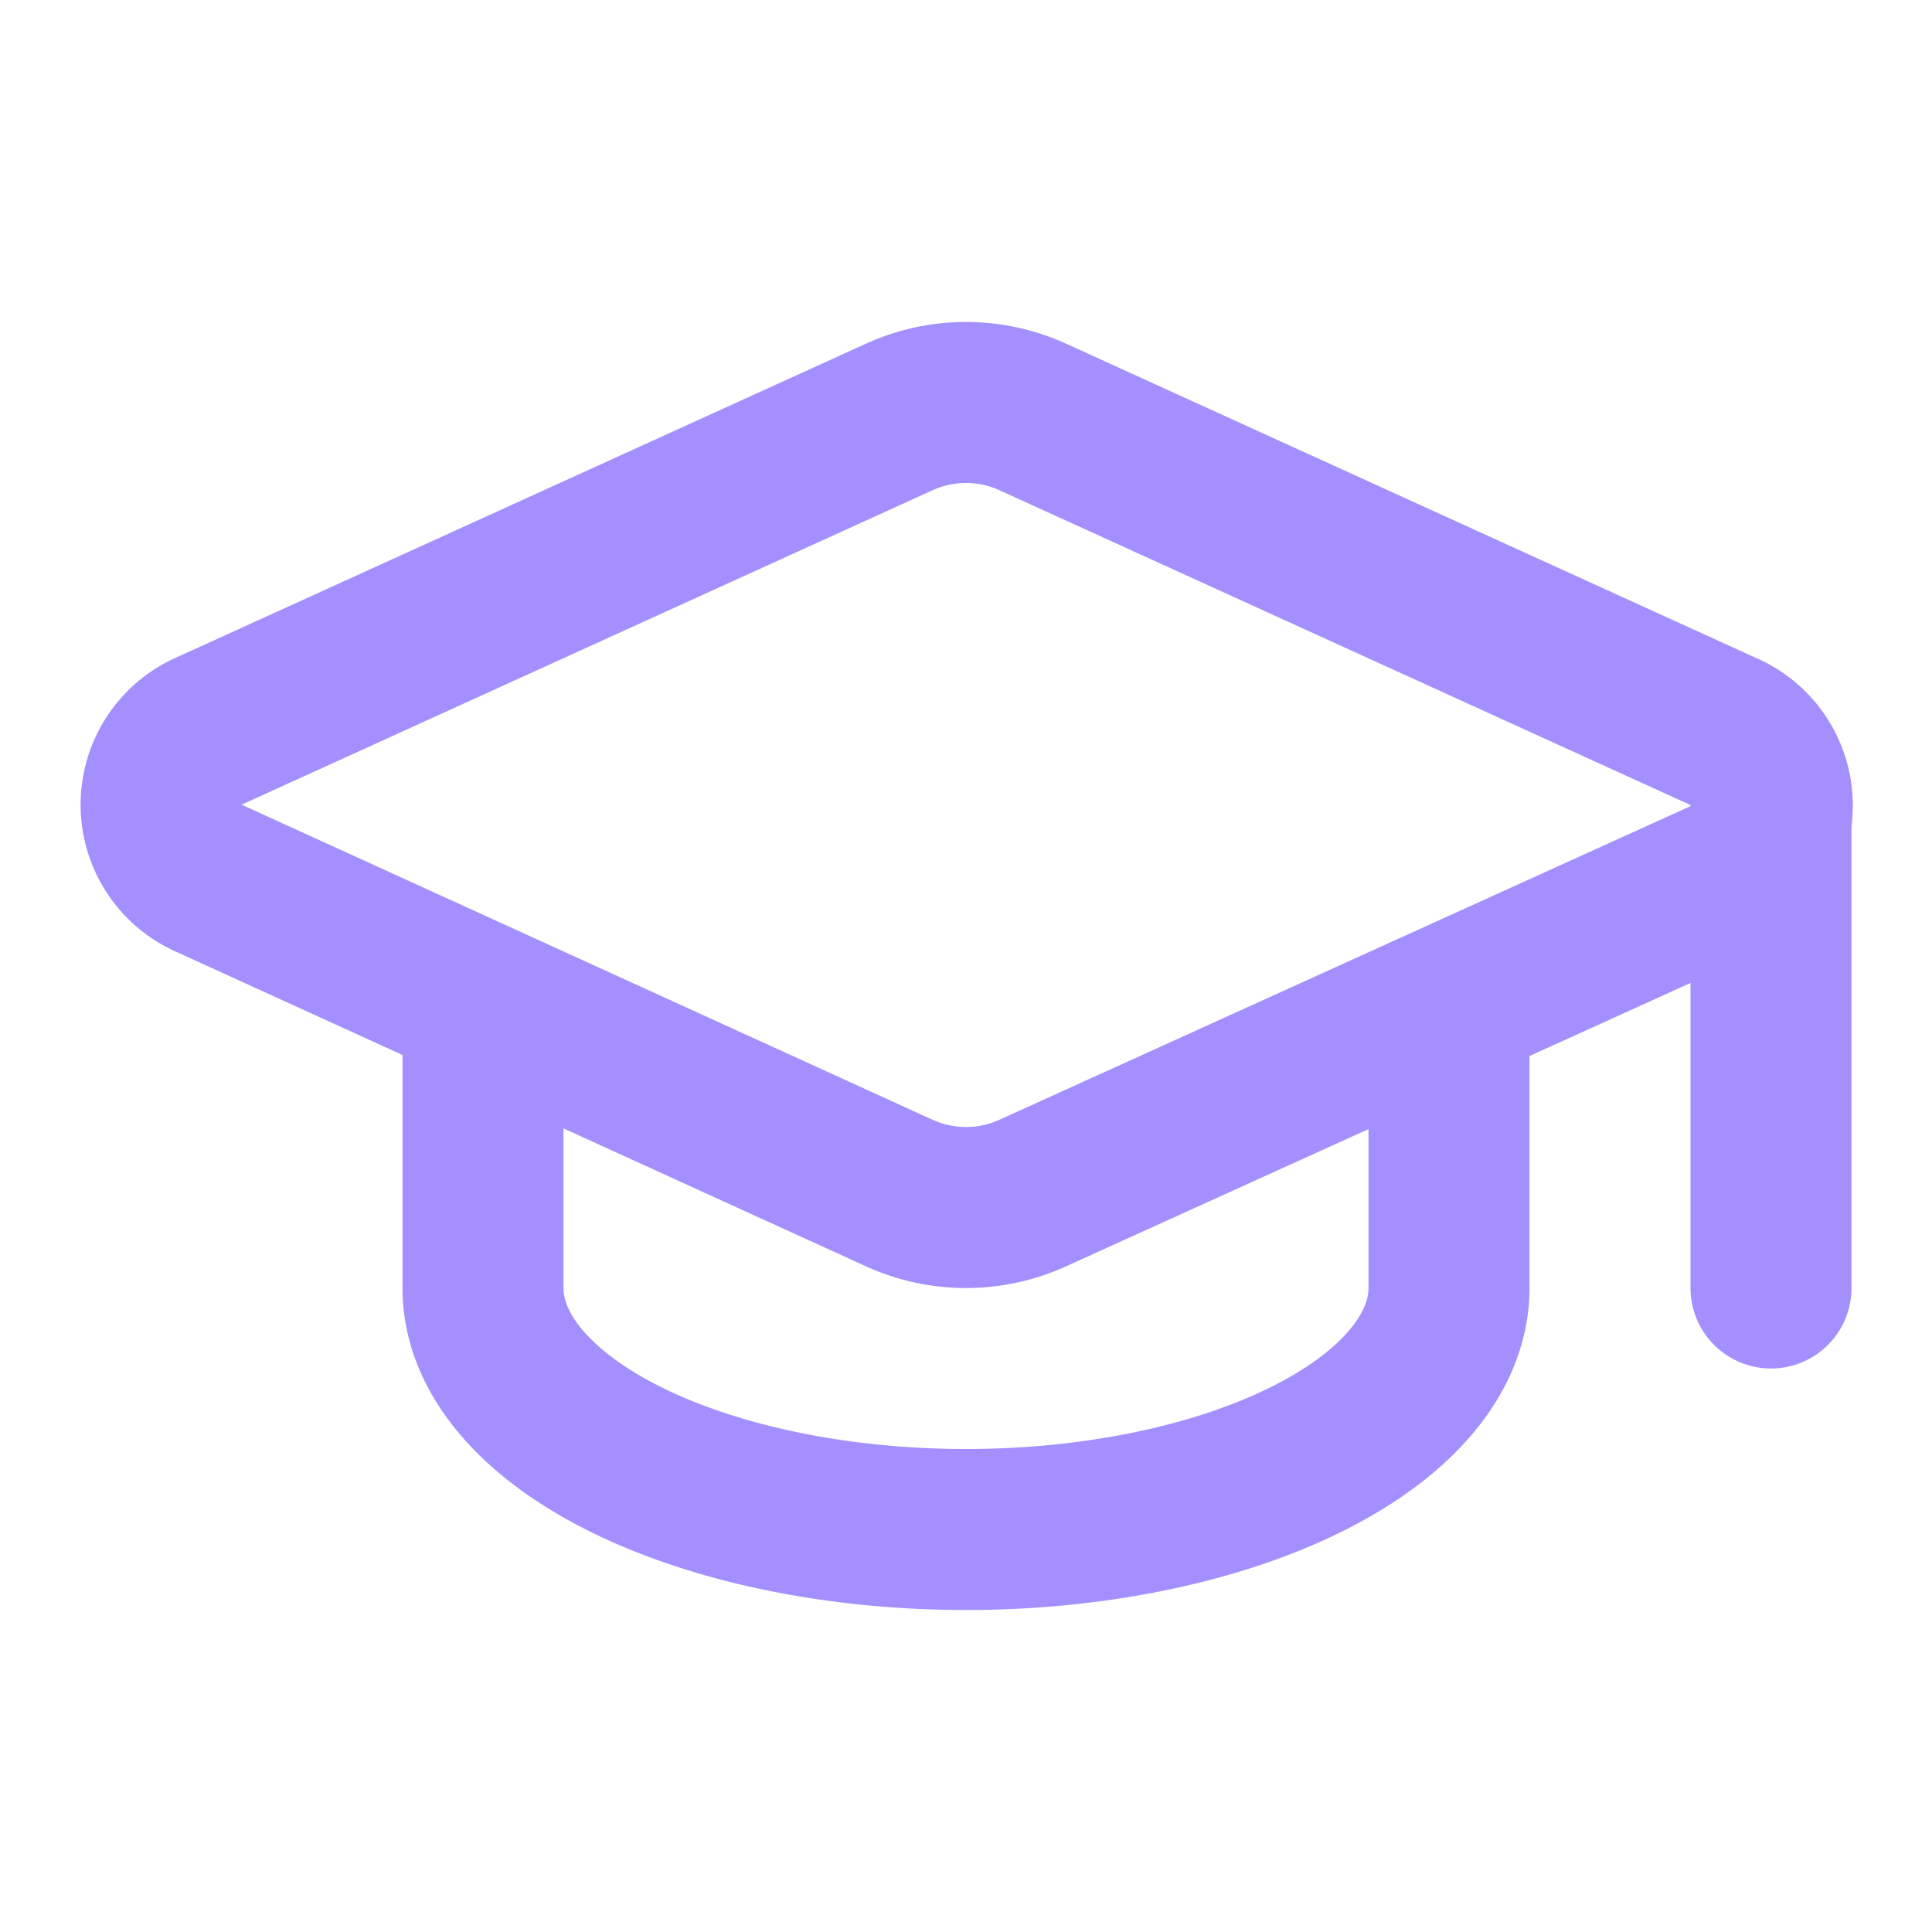
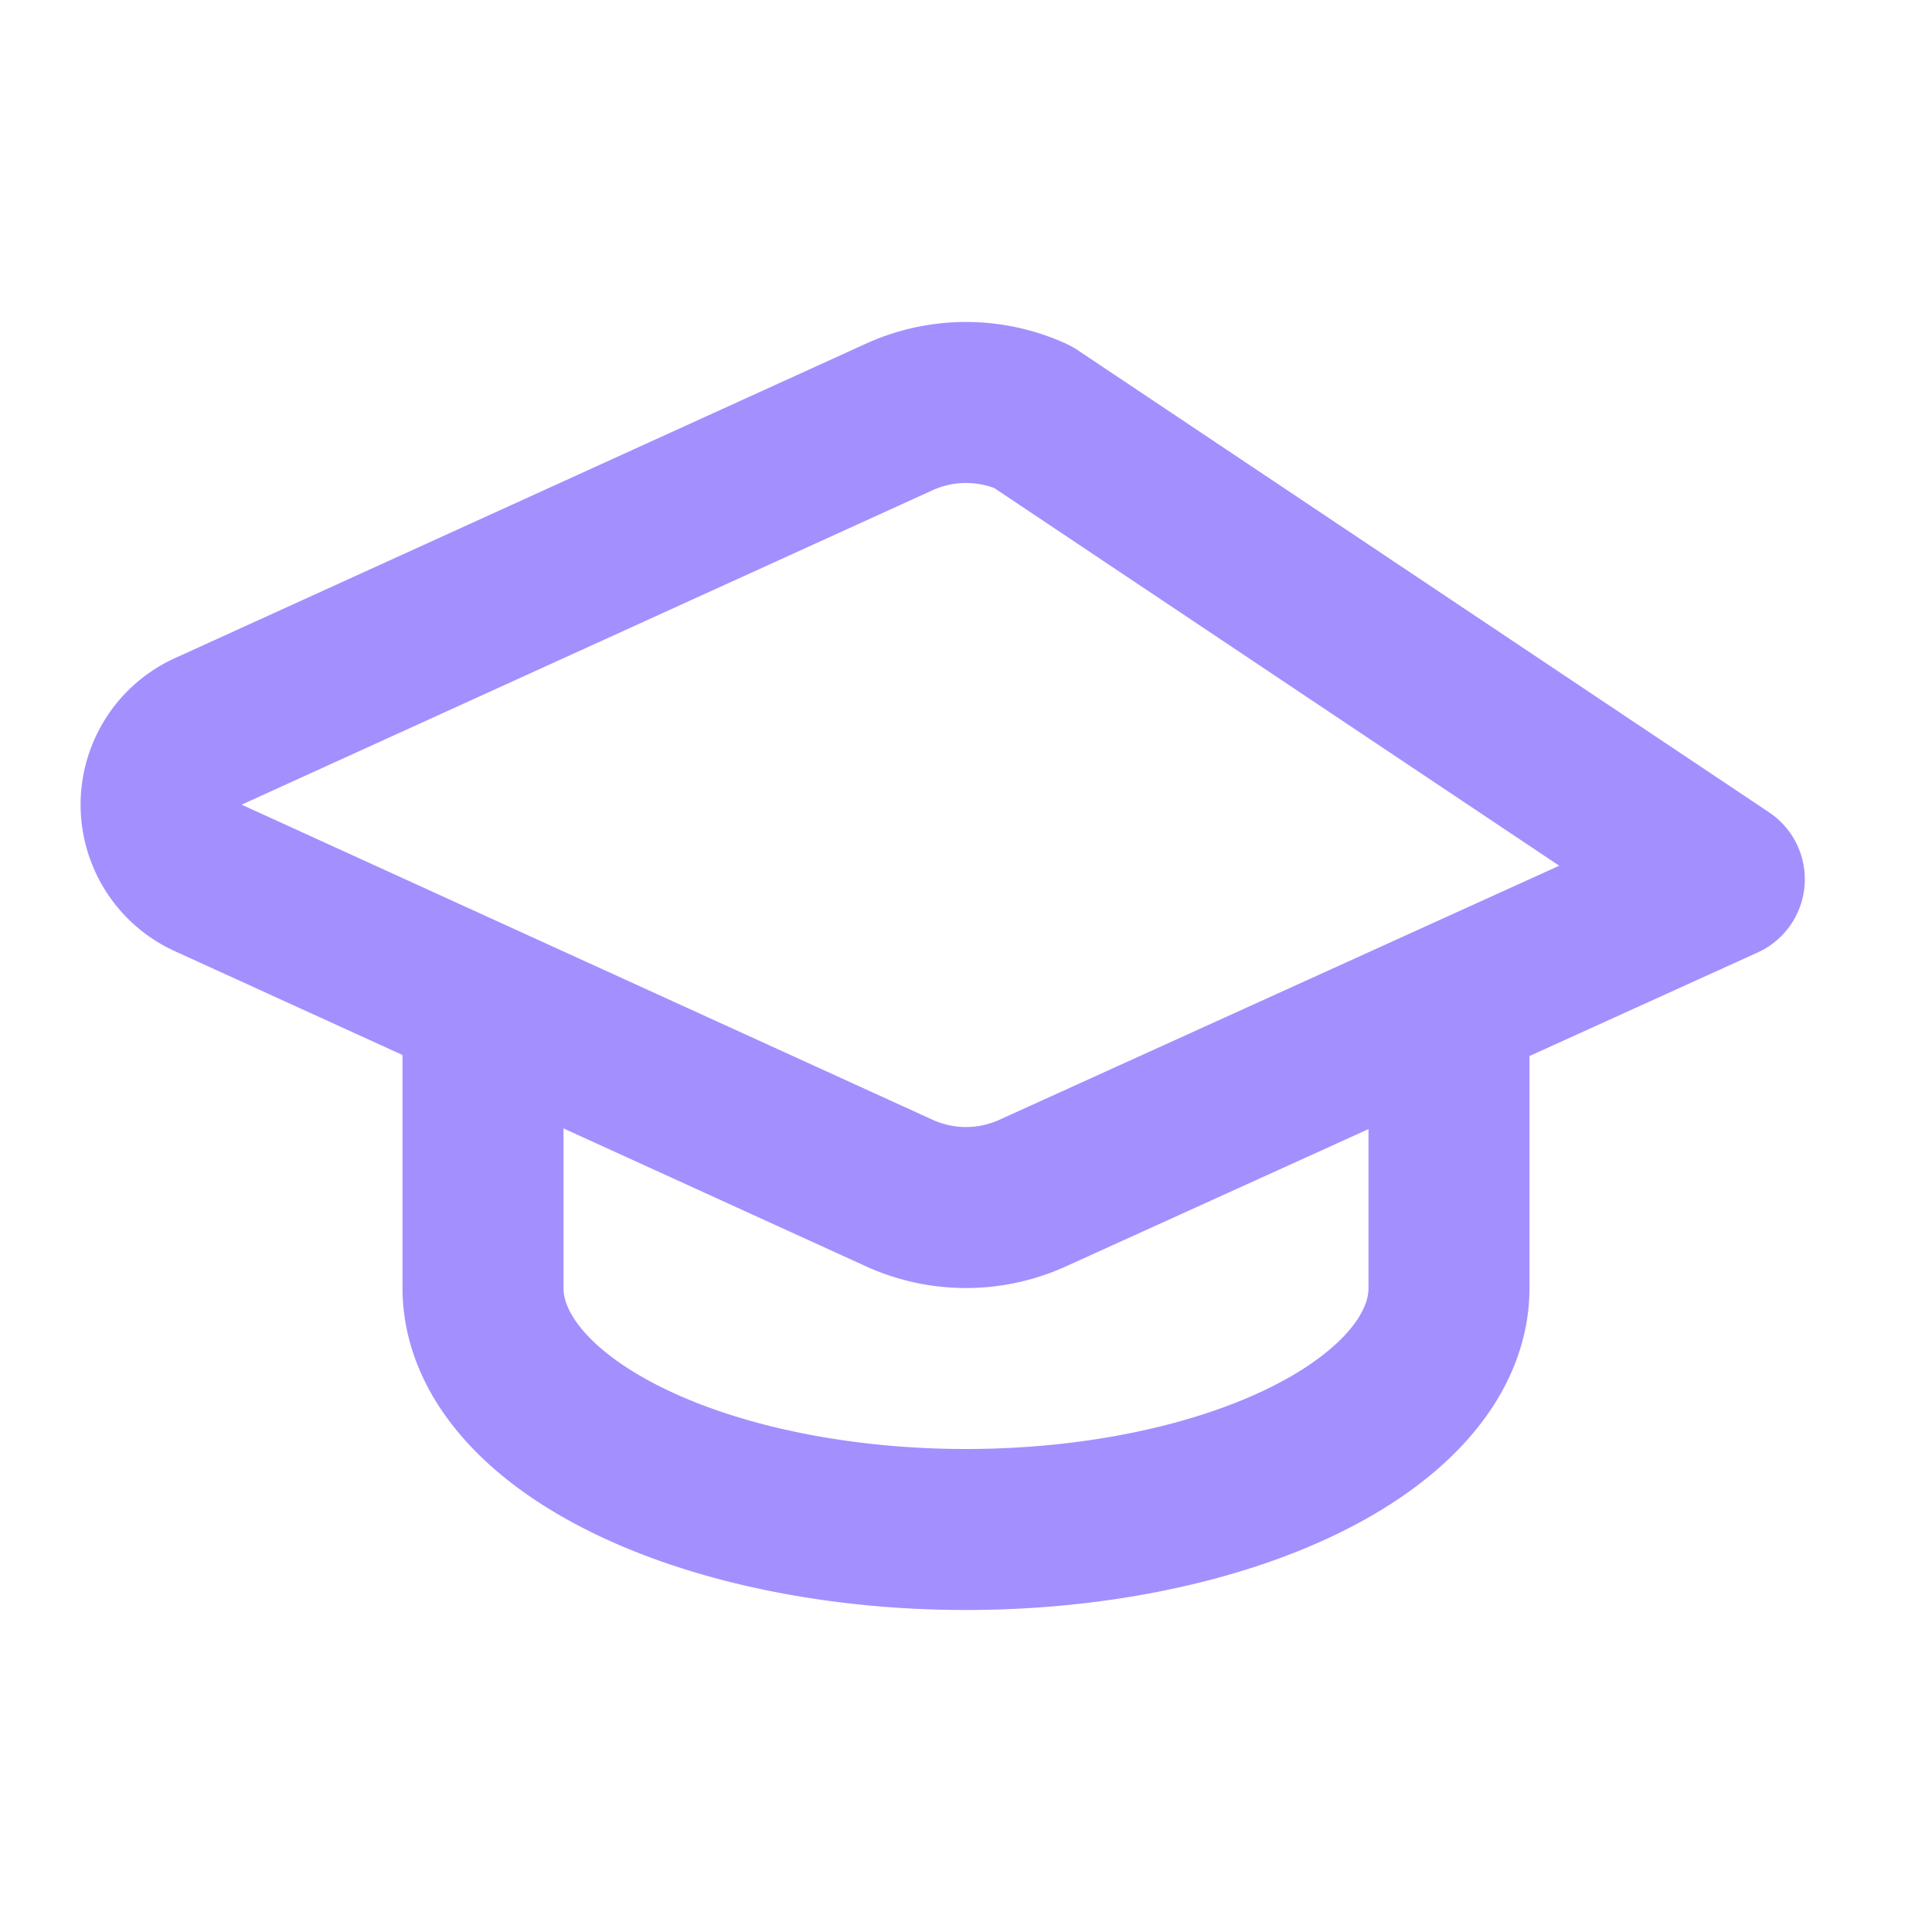
<svg xmlns="http://www.w3.org/2000/svg" width="200" height="200" viewBox="0 0 24 24" fill="none" stroke="rgb(164, 143, 255)" stroke-width="2" stroke-linecap="round" stroke-linejoin="round" class="lucide lucide-graduation-cap-icon lucide-graduation-cap">
-   <path d="M21.42 10.922a1 1 0 0 0-.019-1.838L12.83 5.18a2 2 0 0 0-1.66 0L2.6 9.08a1 1 0 0 0 0 1.832l8.57 3.908a2 2 0 0 0 1.66 0z" />
-   <path d="M22 10v6" />
+   <path d="M21.42 10.922L12.83 5.18a2 2 0 0 0-1.66 0L2.6 9.08a1 1 0 0 0 0 1.832l8.57 3.908a2 2 0 0 0 1.66 0z" />
  <path d="M6 12.5V16a6 3 0 0 0 12 0v-3.5" />
</svg>